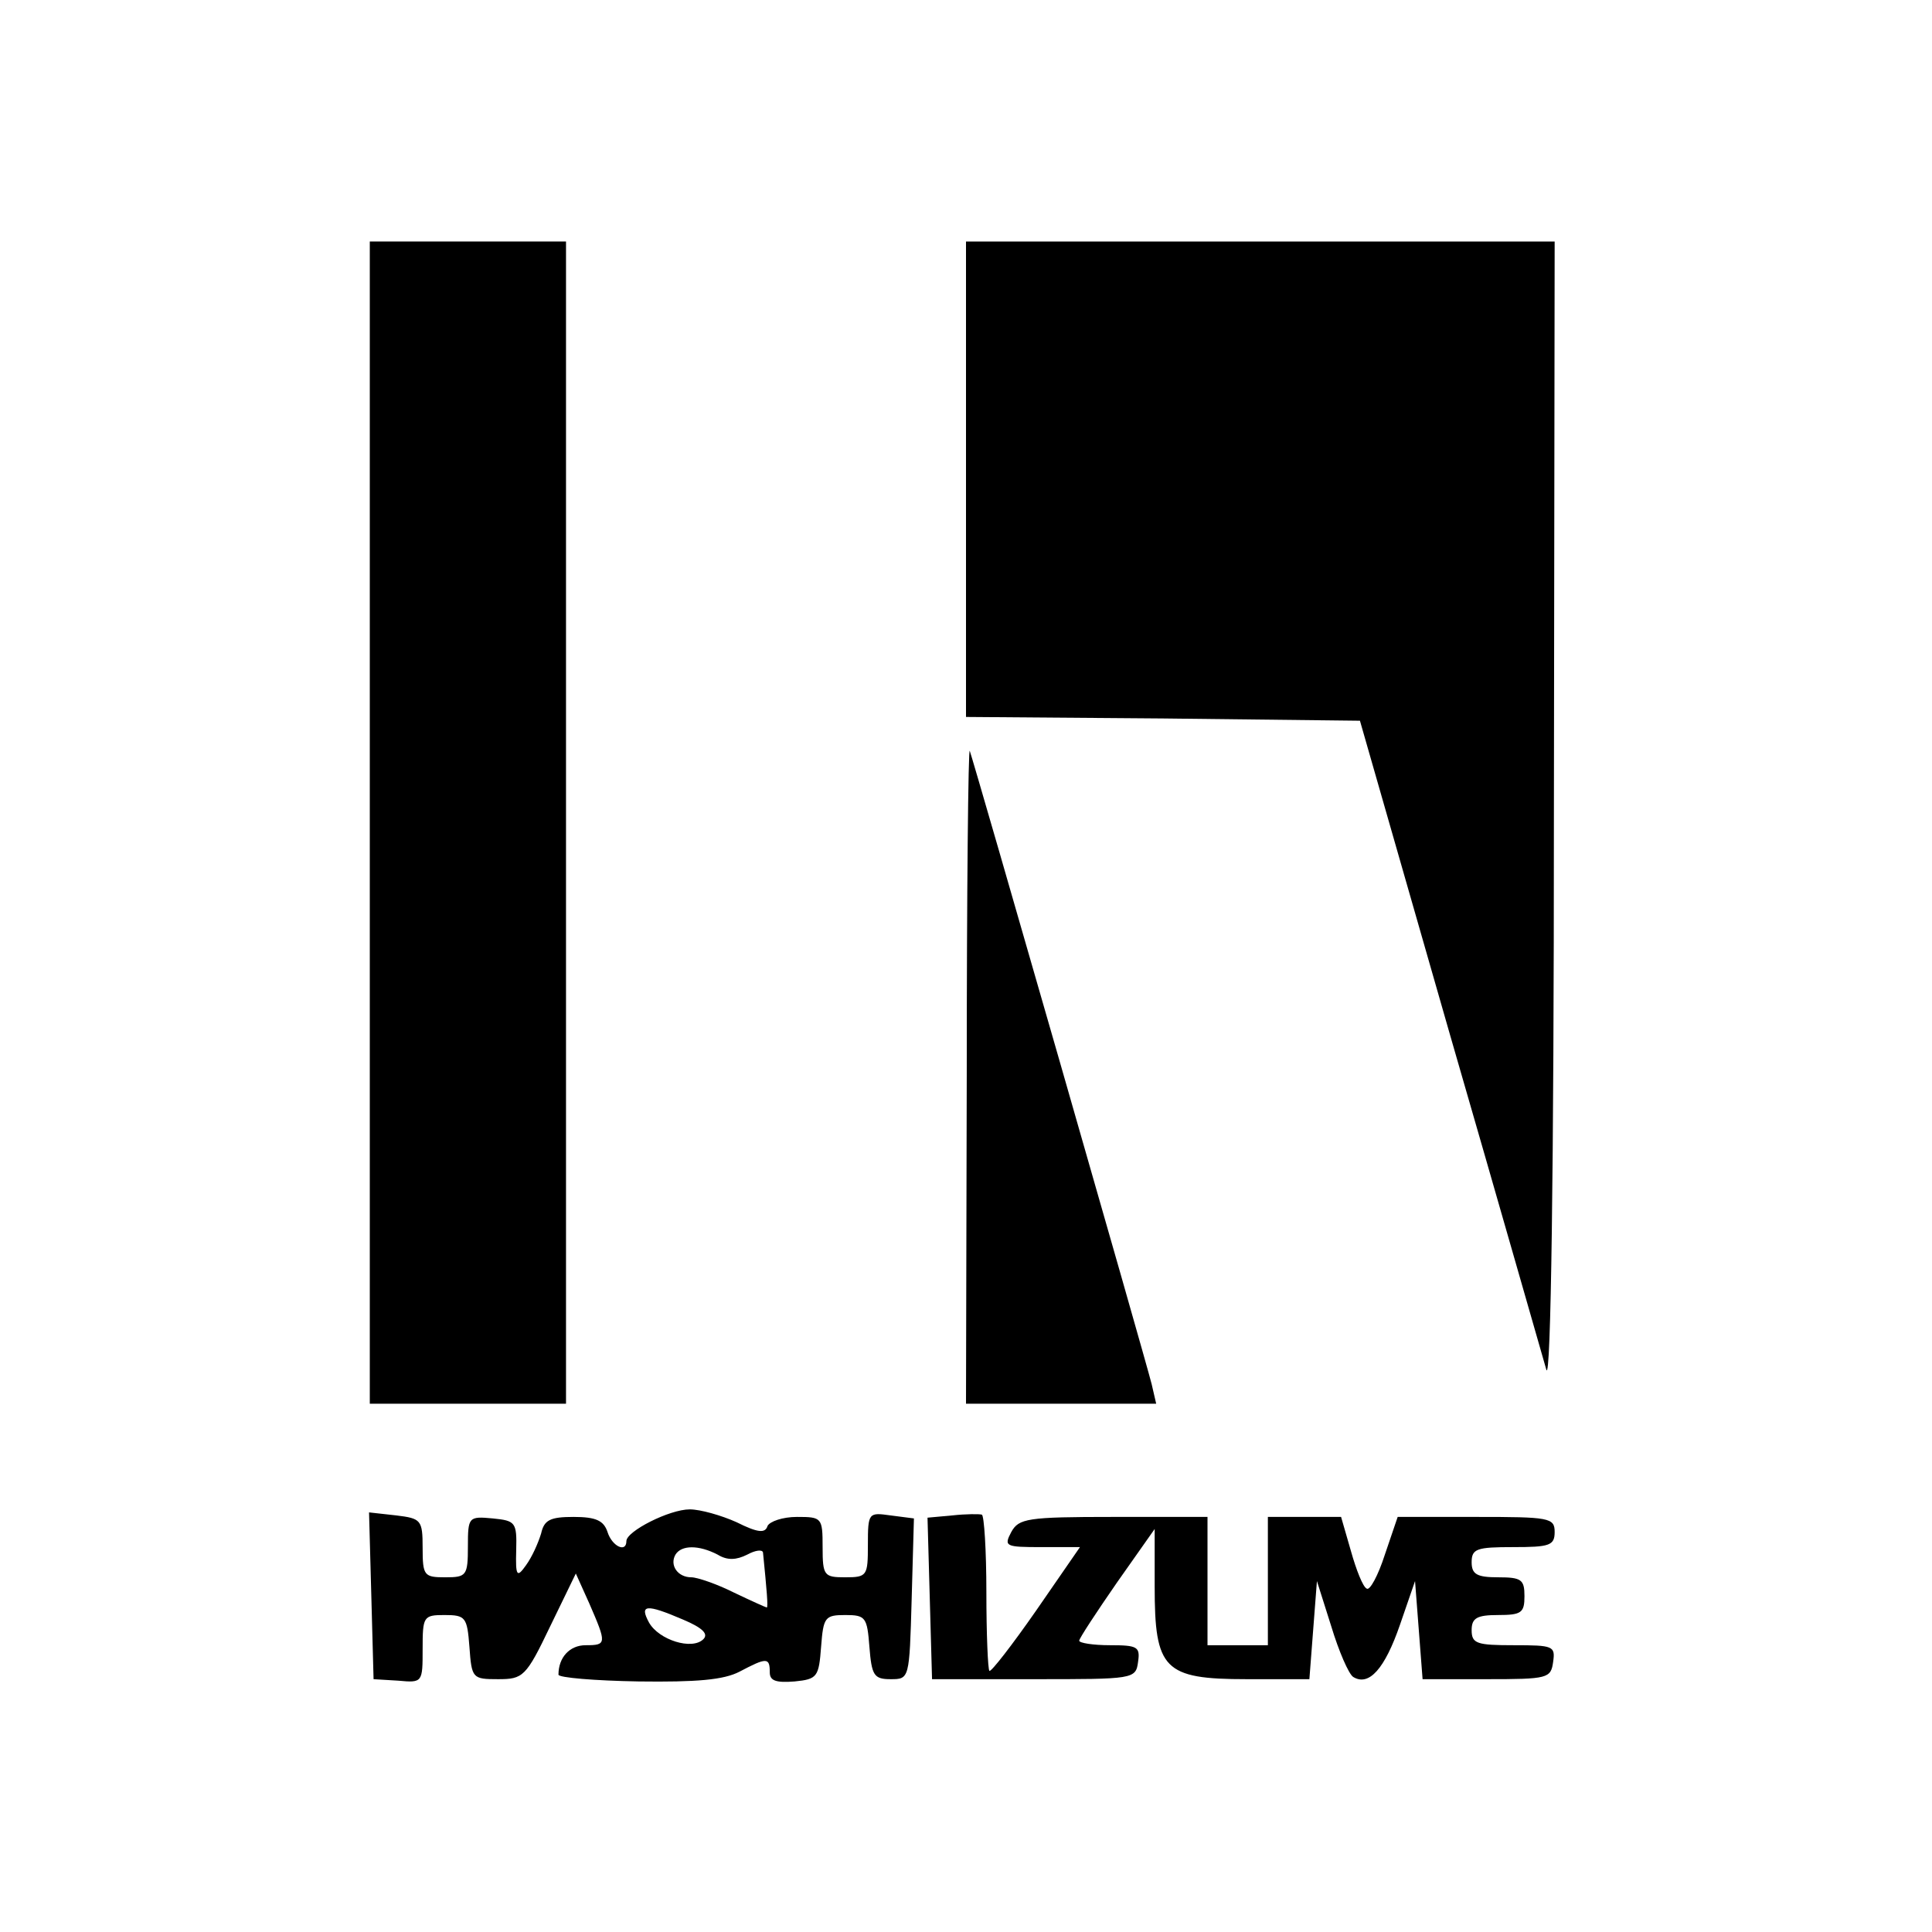
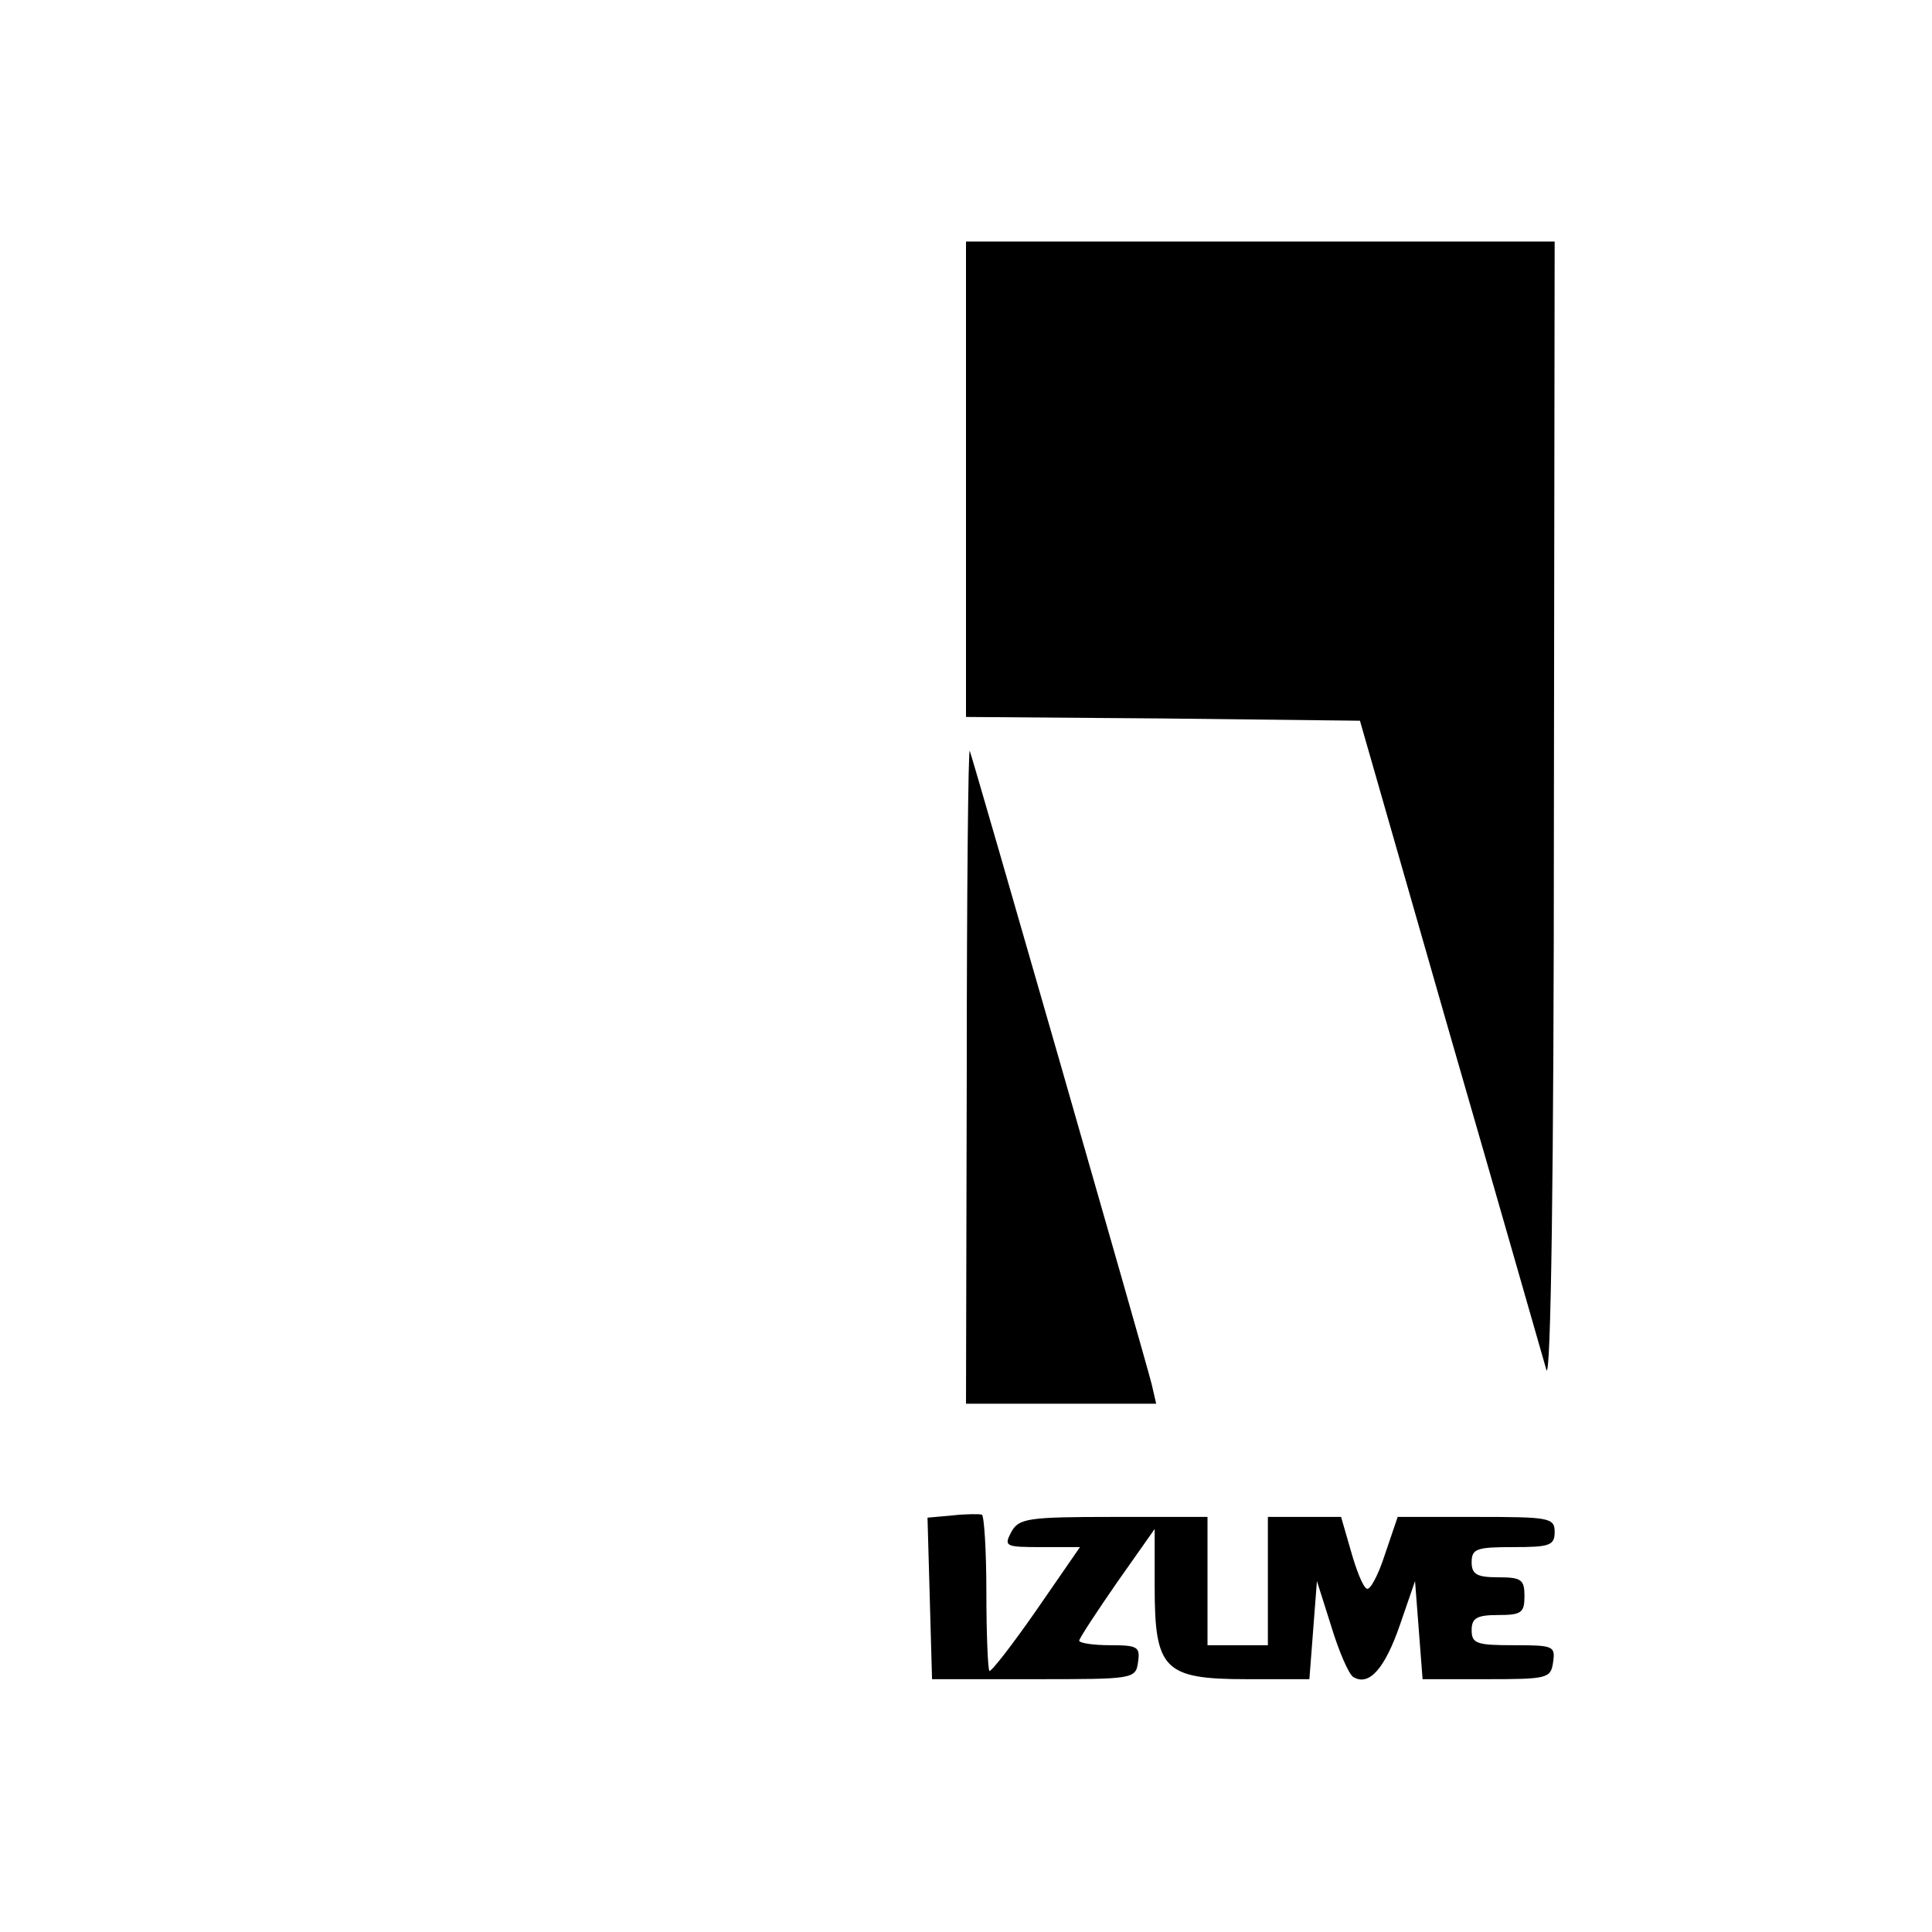
<svg xmlns="http://www.w3.org/2000/svg" version="1.0" width="256pt" height="256pt" viewBox="0 0 256 256" preserveAspectRatio="xMidYMid meet">
  <g transform="translate(0,256) scale(0.1,-0.1)" fill="#000000" stroke="none">
-     <path d="M490 1470 l0 -770 130 0 130 0 0 770 0 770 -130 0 -130 0 0 -770z" />
    <path d="M1280 1925 l0 -315 261 -2 261 -3 119 -415 c66 -228 123 -428 128 -445 6 -18 10 265 10 733 l1 762 -390 0 -390 0 0 -315z" />
    <path d="M1281 1138 l-1 -438 126 0 126 0 -6 26 c-9 36 -236 826 -241 839 -2 6 -4 -187 -4 -427z" />
-     <path d="M492 446 l3 -111 33 -2 c32 -3 32 -2 32 42 0 43 1 45 29 45 28 0 30 -3 33 -42 3 -42 4 -43 38 -43 33 0 37 3 69 70 l34 70 18 -40 c23 -53 23 -55 -5 -55 -21 0 -36 -16 -36 -39 0 -4 48 -8 106 -9 77 -1 113 2 134 13 36 19 40 19 40 -1 0 -11 8 -14 33 -12 30 3 32 6 35 46 3 39 5 42 32 42 27 0 29 -3 32 -42 3 -38 6 -43 28 -43 25 0 25 0 28 106 l3 107 -31 4 c-29 4 -30 4 -30 -39 0 -41 -1 -43 -30 -43 -28 0 -30 2 -30 40 0 39 -1 40 -34 40 -19 0 -36 -6 -39 -12 -3 -10 -13 -9 -41 5 -20 9 -48 17 -62 17 -27 0 -84 -29 -84 -42 0 -16 -19 -7 -25 12 -5 15 -15 20 -45 20 -31 0 -39 -4 -43 -22 -4 -13 -12 -31 -20 -42 -12 -17 -14 -15 -13 20 1 37 -1 39 -31 42 -32 3 -33 2 -33 -37 0 -39 -2 -41 -30 -41 -28 0 -30 2 -30 39 0 37 -2 39 -35 43 l-36 4 3 -110z m459 54 c13 -8 25 -7 39 0 11 6 20 7 21 3 5 -50 7 -73 5 -73 -1 0 -21 9 -44 20 -22 11 -48 20 -56 20 -18 0 -29 16 -21 30 8 13 31 13 56 0z m-46 -86 c26 -11 34 -19 27 -26 -15 -15 -59 -1 -72 22 -13 24 -4 25 45 4z" />
    <path d="M1262 552 l-33 -3 3 -107 3 -107 135 0 c132 0 135 0 138 23 3 20 -1 22 -37 22 -23 0 -41 3 -41 6 0 3 23 38 50 77 l50 71 0 -76 c0 -110 12 -123 122 -123 l83 0 5 65 5 65 19 -60 c10 -33 23 -63 29 -67 21 -13 42 11 62 69 l20 58 5 -65 5 -65 85 0 c81 0 85 1 88 23 3 21 0 22 -52 22 -49 0 -56 2 -56 20 0 16 7 20 35 20 31 0 35 3 35 25 0 22 -4 25 -35 25 -28 0 -35 4 -35 20 0 18 7 20 55 20 48 0 55 2 55 20 0 19 -7 20 -104 20 l-104 0 -17 -50 c-9 -28 -20 -48 -24 -45 -5 2 -14 25 -21 50 l-13 45 -48 0 -49 0 0 -85 0 -85 -40 0 -40 0 0 85 0 85 -125 0 c-114 0 -125 -2 -135 -20 -10 -19 -8 -20 40 -20 l51 0 -58 -84 c-32 -46 -60 -82 -62 -80 -2 2 -4 49 -4 104 0 56 -3 102 -6 103 -3 1 -21 1 -39 -1z" />
  </g>
</svg>